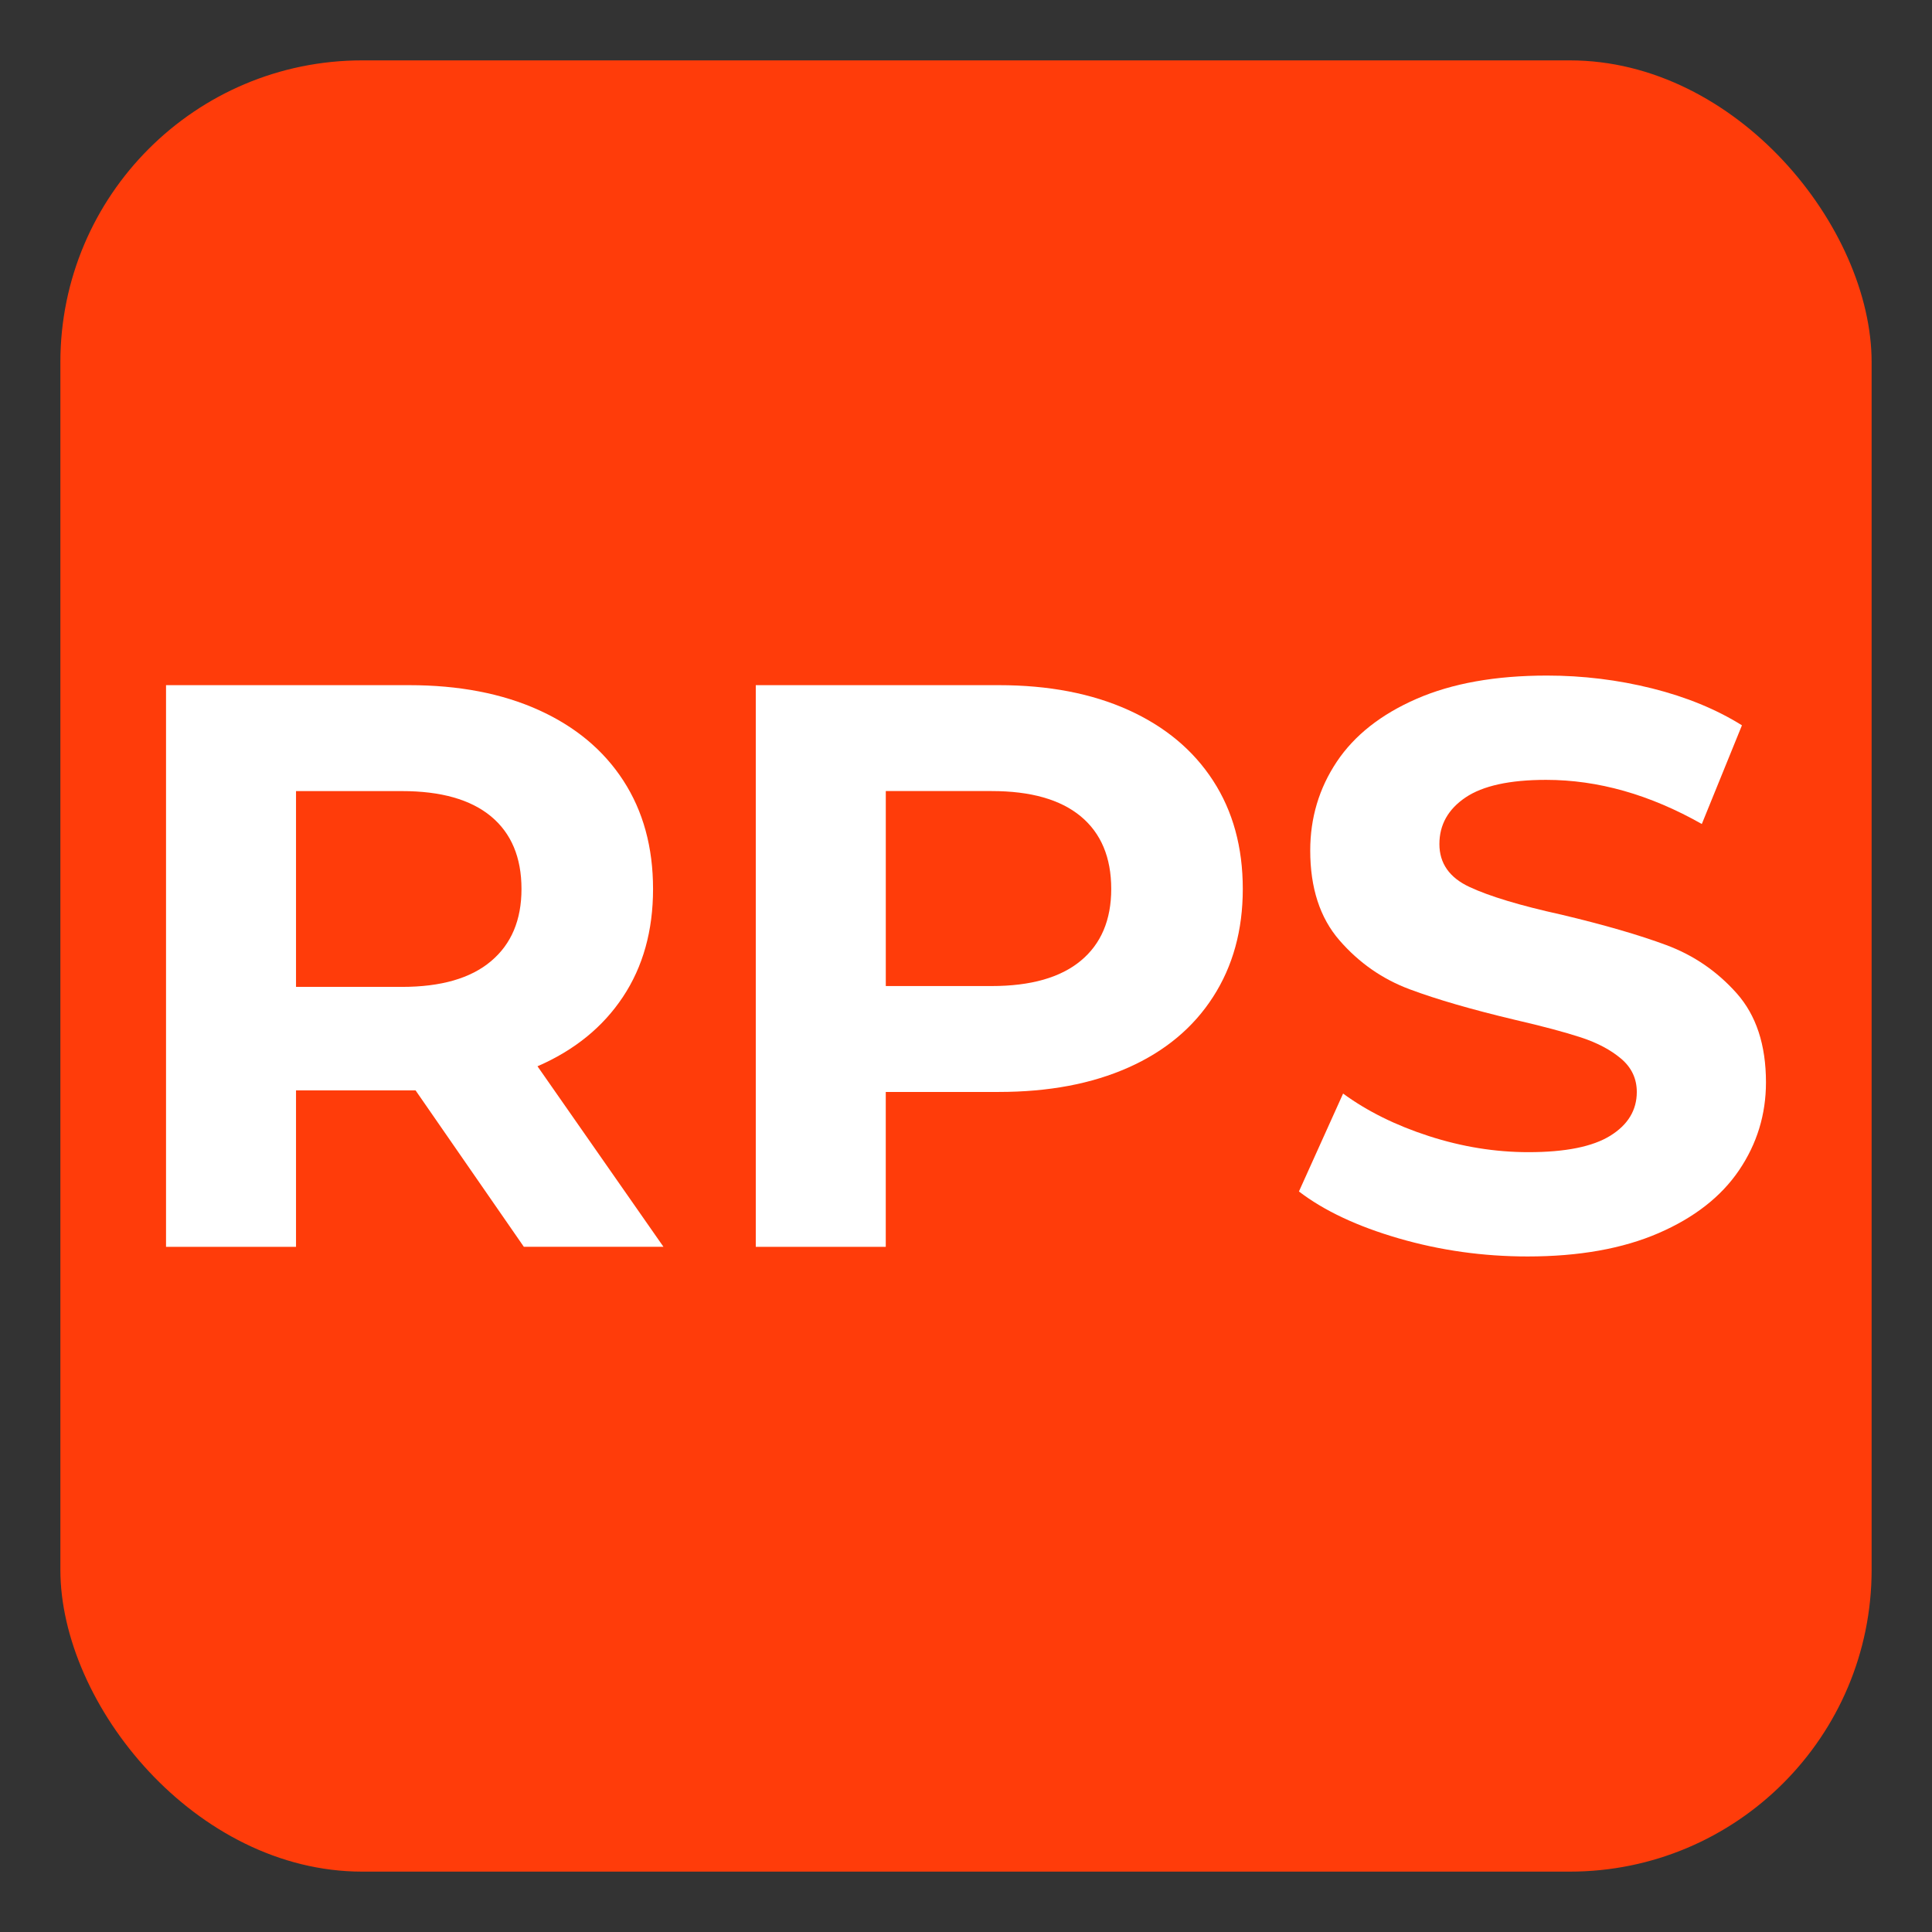
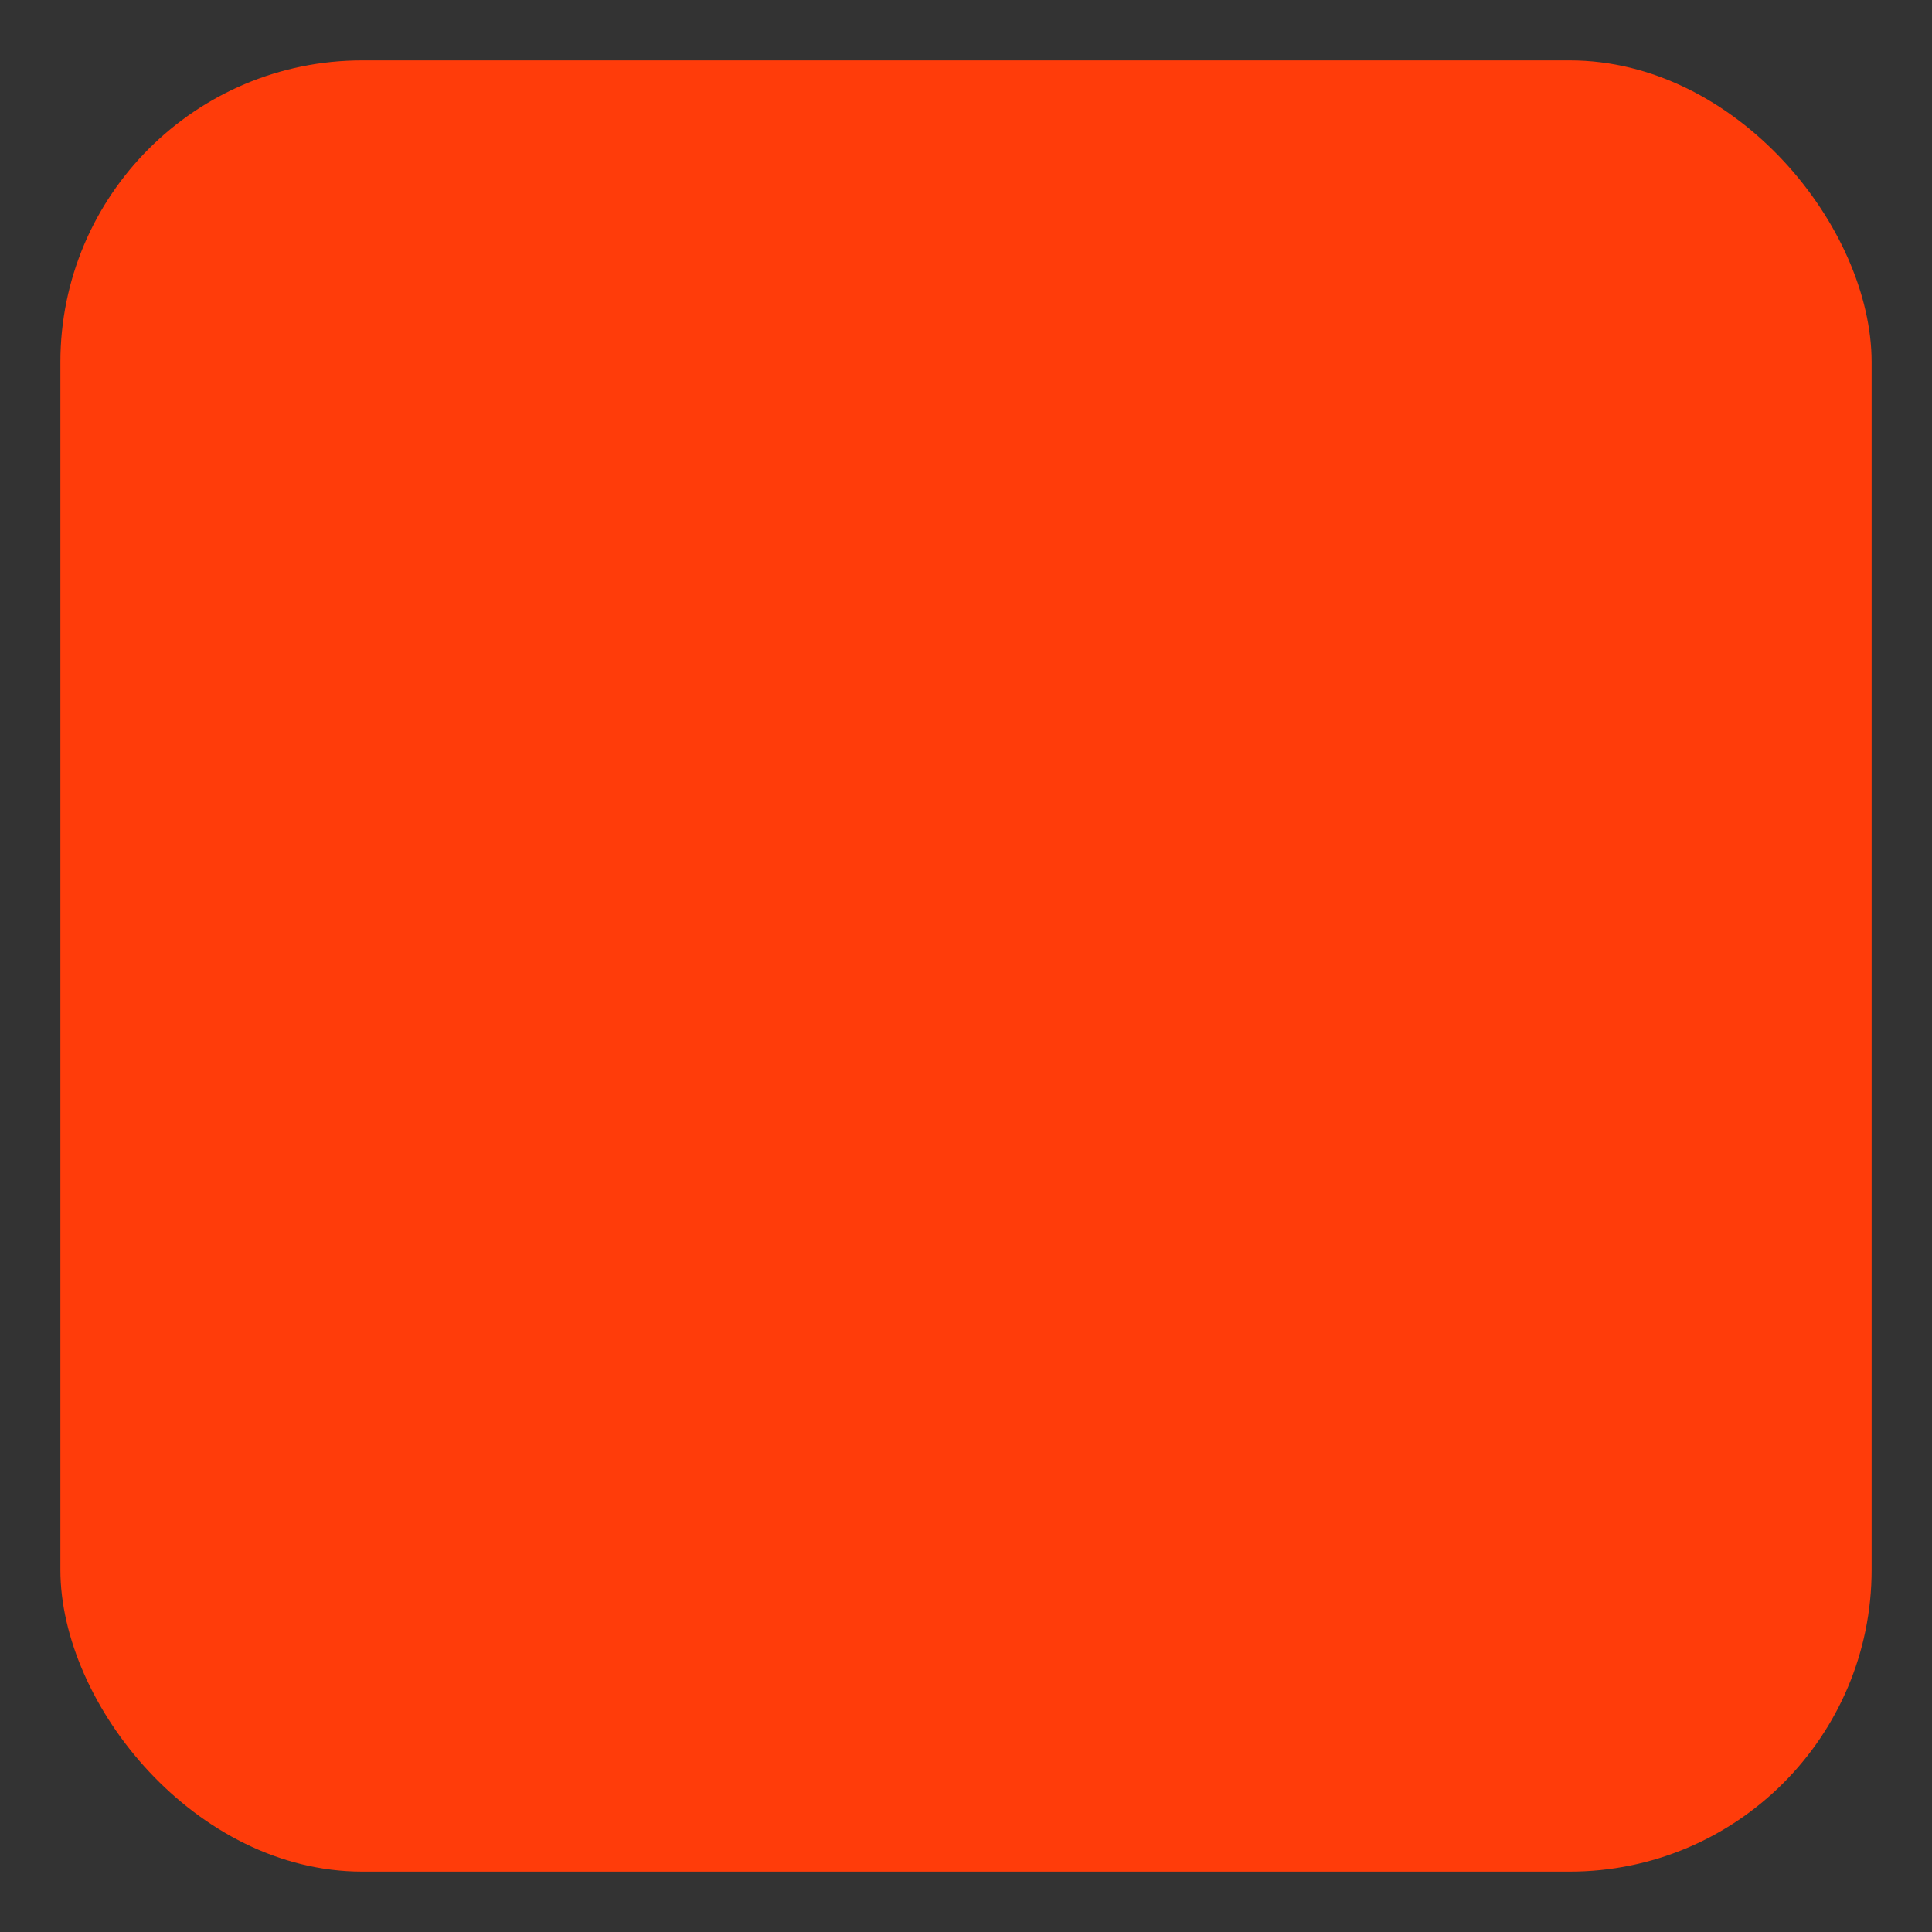
<svg xmlns="http://www.w3.org/2000/svg" id="Layer_1" version="1.1" viewBox="0 0 64 64">
  <rect x="0" y="0" width="64" height="64" fill="#333333" stroke="none" />
  <rect x="2" y="2" width="60" height="60" rx="10" ry="10" style="fill: #ff3c0a;" />
  <g>
-     <path d="M17.354,41.303l-3.588-5.183h-3.96v5.183h-4.306v-18.606h8.053c1.648,0,3.079.275,4.293.824s2.149,1.329,2.804,2.339c.655,1.01.983,2.206.983,3.588s-.332,2.574-.997,3.575c-.665,1.002-1.608,1.768-2.831,2.299l4.173,5.98h-4.625ZM16.265,27.043c-.674-.558-1.657-.837-2.95-.837h-3.509v6.486h3.509c1.293,0,2.277-.283,2.95-.851.674-.567,1.01-1.364,1.01-2.392,0-1.045-.337-1.847-1.01-2.406Z" style="fill: #fff;" />
-     <path d="M37.382,23.521c1.213.549,2.148,1.329,2.803,2.339.656,1.01.984,2.206.984,3.588,0,1.365-.328,2.556-.984,3.575-.655,1.019-1.591,1.799-2.803,2.339-1.215.541-2.645.81-4.293.81h-3.747v5.131h-4.306v-18.606h8.053c1.648,0,3.078.275,4.293.824ZM35.801,31.827c.673-.558,1.01-1.351,1.01-2.379,0-1.045-.337-1.847-1.01-2.406-.674-.558-1.658-.837-2.951-.837h-3.507v6.459h3.507c1.293,0,2.277-.279,2.951-.837Z" style="fill: #fff;" />
-     <path d="M46.339,41.024c-1.374-.398-2.477-.917-3.31-1.555l1.463-3.243c.798.584,1.745,1.054,2.844,1.409s2.197.532,3.297.532c1.223,0,2.126-.182,2.711-.545.584-.363.877-.846.877-1.449,0-.442-.174-.81-.519-1.102-.346-.293-.789-.527-1.328-.704-.541-.177-1.272-.372-2.193-.585-1.418-.337-2.579-.673-3.482-1.01-.904-.337-1.679-.877-2.326-1.621s-.97-1.736-.97-2.977c0-1.08.293-2.06.877-2.937.585-.877,1.466-1.573,2.645-2.087,1.178-.514,2.618-.771,4.32-.771,1.187,0,2.348.142,3.482.425,1.133.284,2.126.691,2.977,1.223l-1.329,3.269c-1.719-.974-3.438-1.462-5.157-1.462-1.206,0-2.095.195-2.672.584-.576.39-.864.904-.864,1.542s.332,1.112.997,1.422c.664.31,1.678.616,3.043.917,1.418.337,2.579.674,3.482,1.01.904.337,1.679.868,2.326,1.595.646.727.97,1.711.97,2.95,0,1.063-.297,2.034-.891,2.911-.594.877-1.485,1.573-2.672,2.086s-2.632.771-4.332.771c-1.472,0-2.893-.2-4.266-.598Z" style="fill: #fff;" />
-   </g>
+     </g>
</svg>